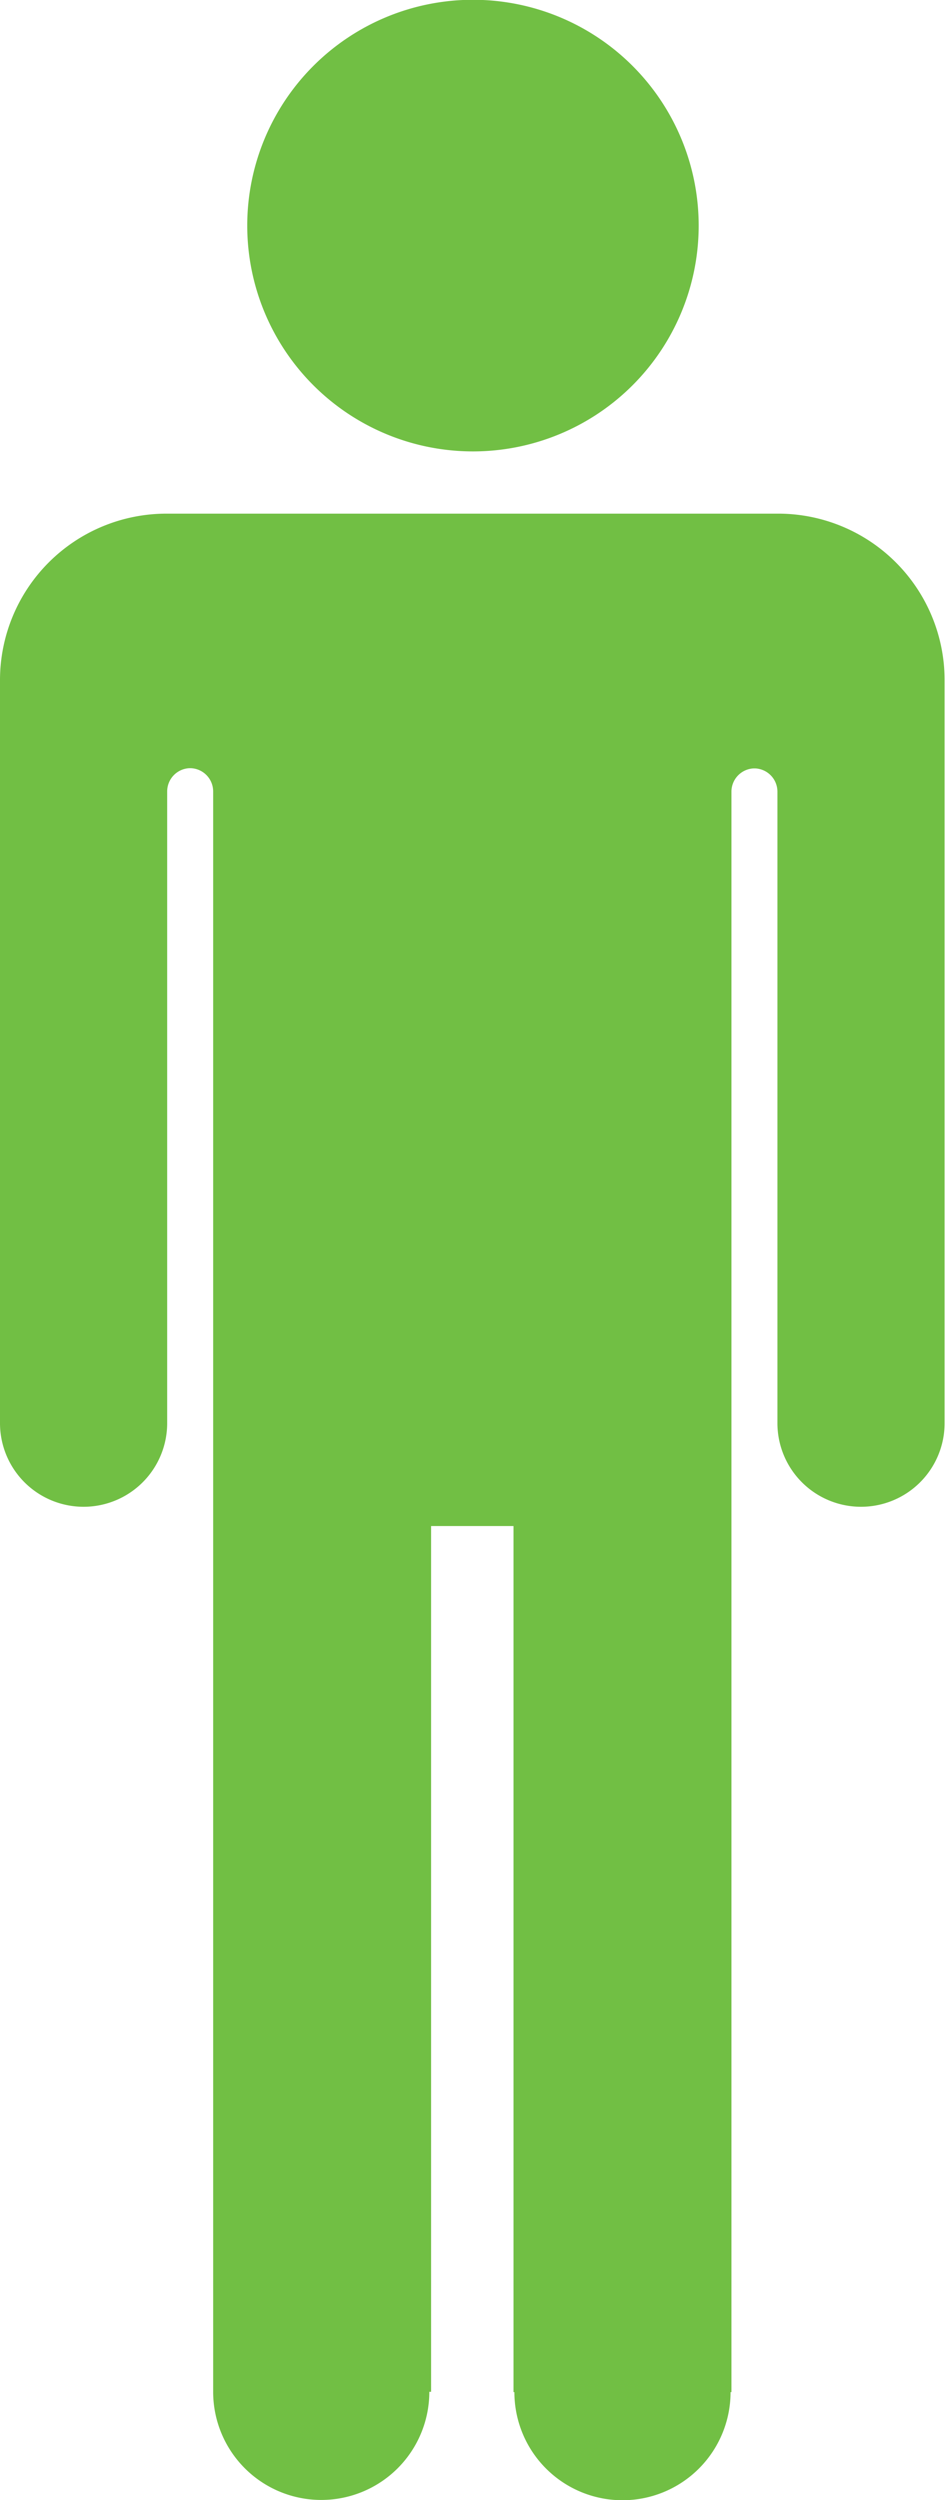
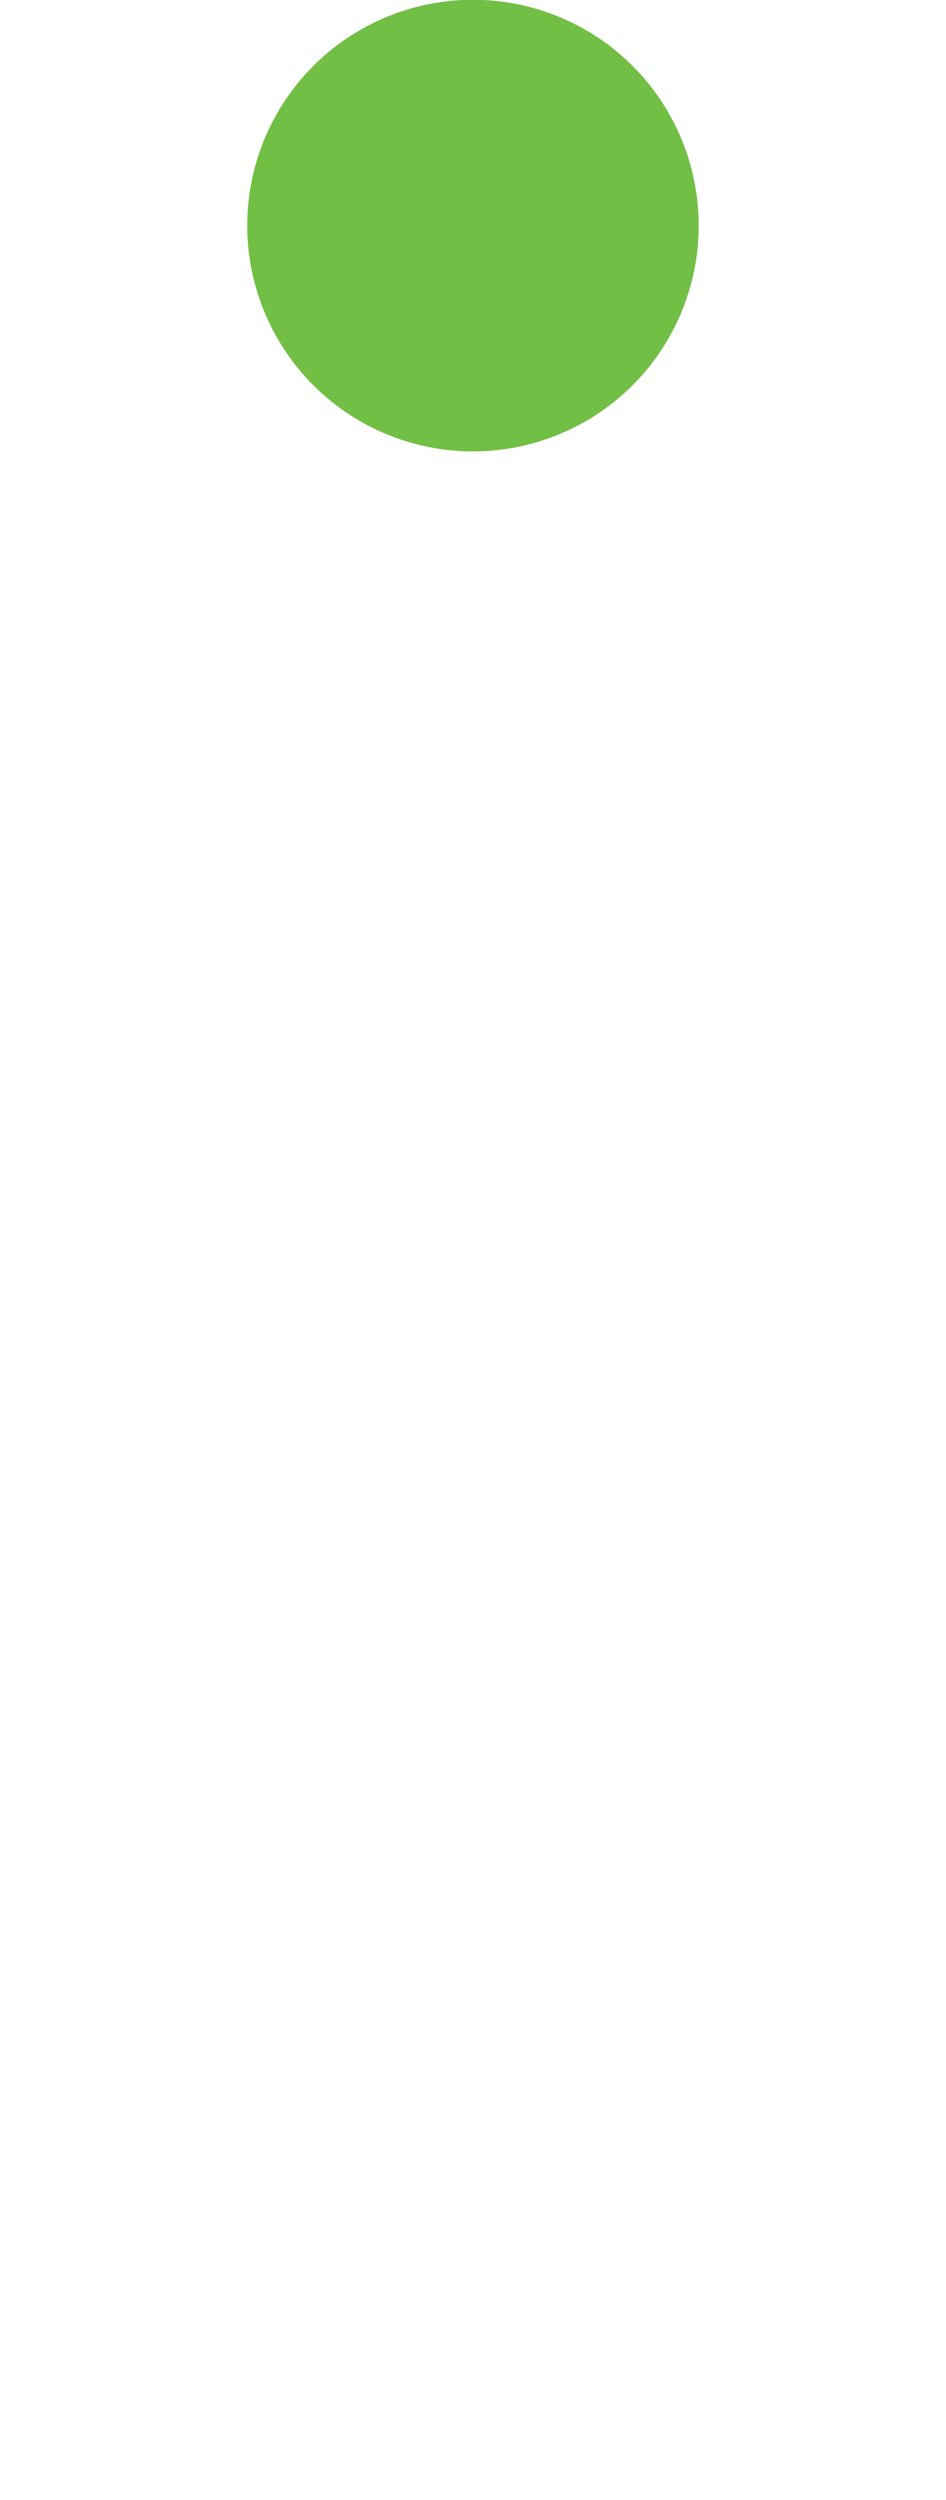
<svg xmlns="http://www.w3.org/2000/svg" id="Group_14347" data-name="Group 14347" width="12.879" height="34.023" viewBox="0 0 12.879 34.023">
  <path id="Path_19697" data-name="Path 19697" d="M408.292,694.7a3.073,3.073,0,1,0-3.073-3.073A3.073,3.073,0,0,0,408.292,694.7Z" transform="translate(-401.853 -688.557)" fill="#71bf44" />
-   <path id="Path_19698" data-name="Path 19698" d="M391.177,739.753H382.83a2.266,2.266,0,0,0-2.266,2.266V752.13a1.138,1.138,0,0,0,2.276,0v-8.6a.317.317,0,0,1,.3-.313h.026a.317.317,0,0,1,.3.316h0v21.779a1.471,1.471,0,1,0,2.943,0h.024V753.53h1.122v11.786h.012a1.471,1.471,0,1,0,2.943,0h.012v-21.78a.317.317,0,0,1,.3-.316h.026a.317.317,0,0,1,.3.316v8.594a1.138,1.138,0,1,0,2.276,0v-10.11A2.266,2.266,0,0,0,391.177,739.753Z" transform="translate(-380.564 -732.763)" fill="#71bf44" />
</svg>